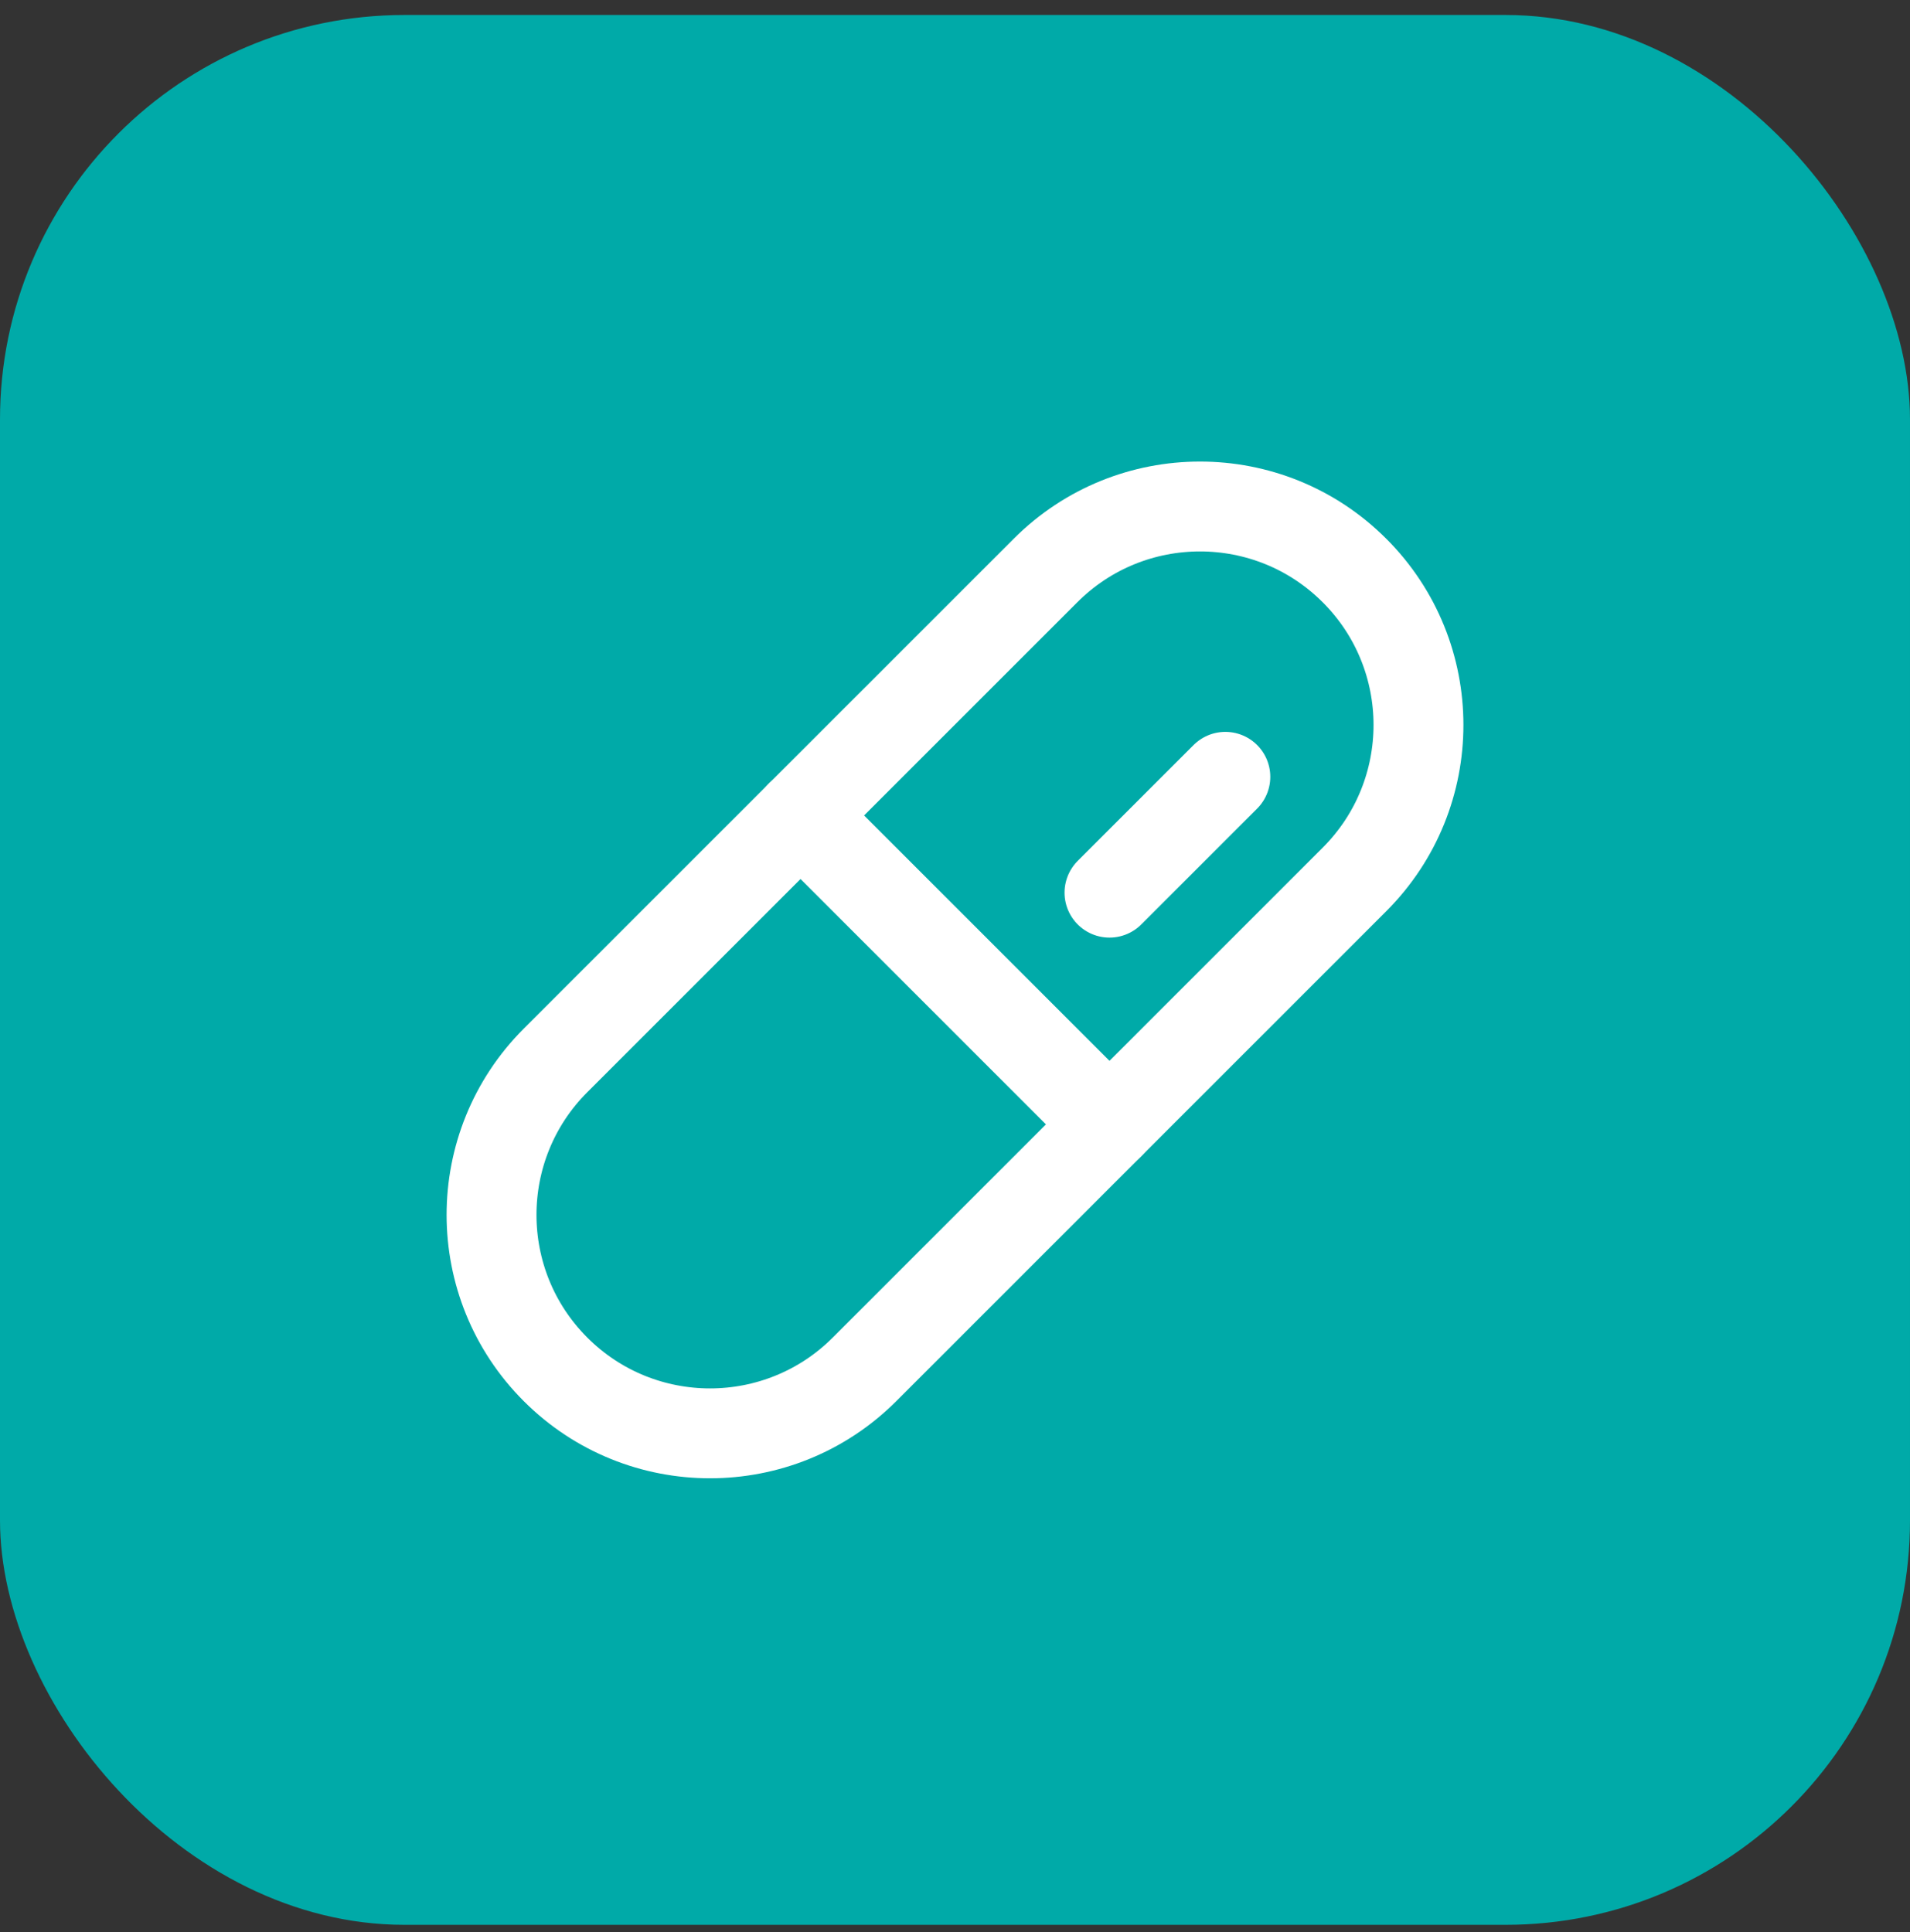
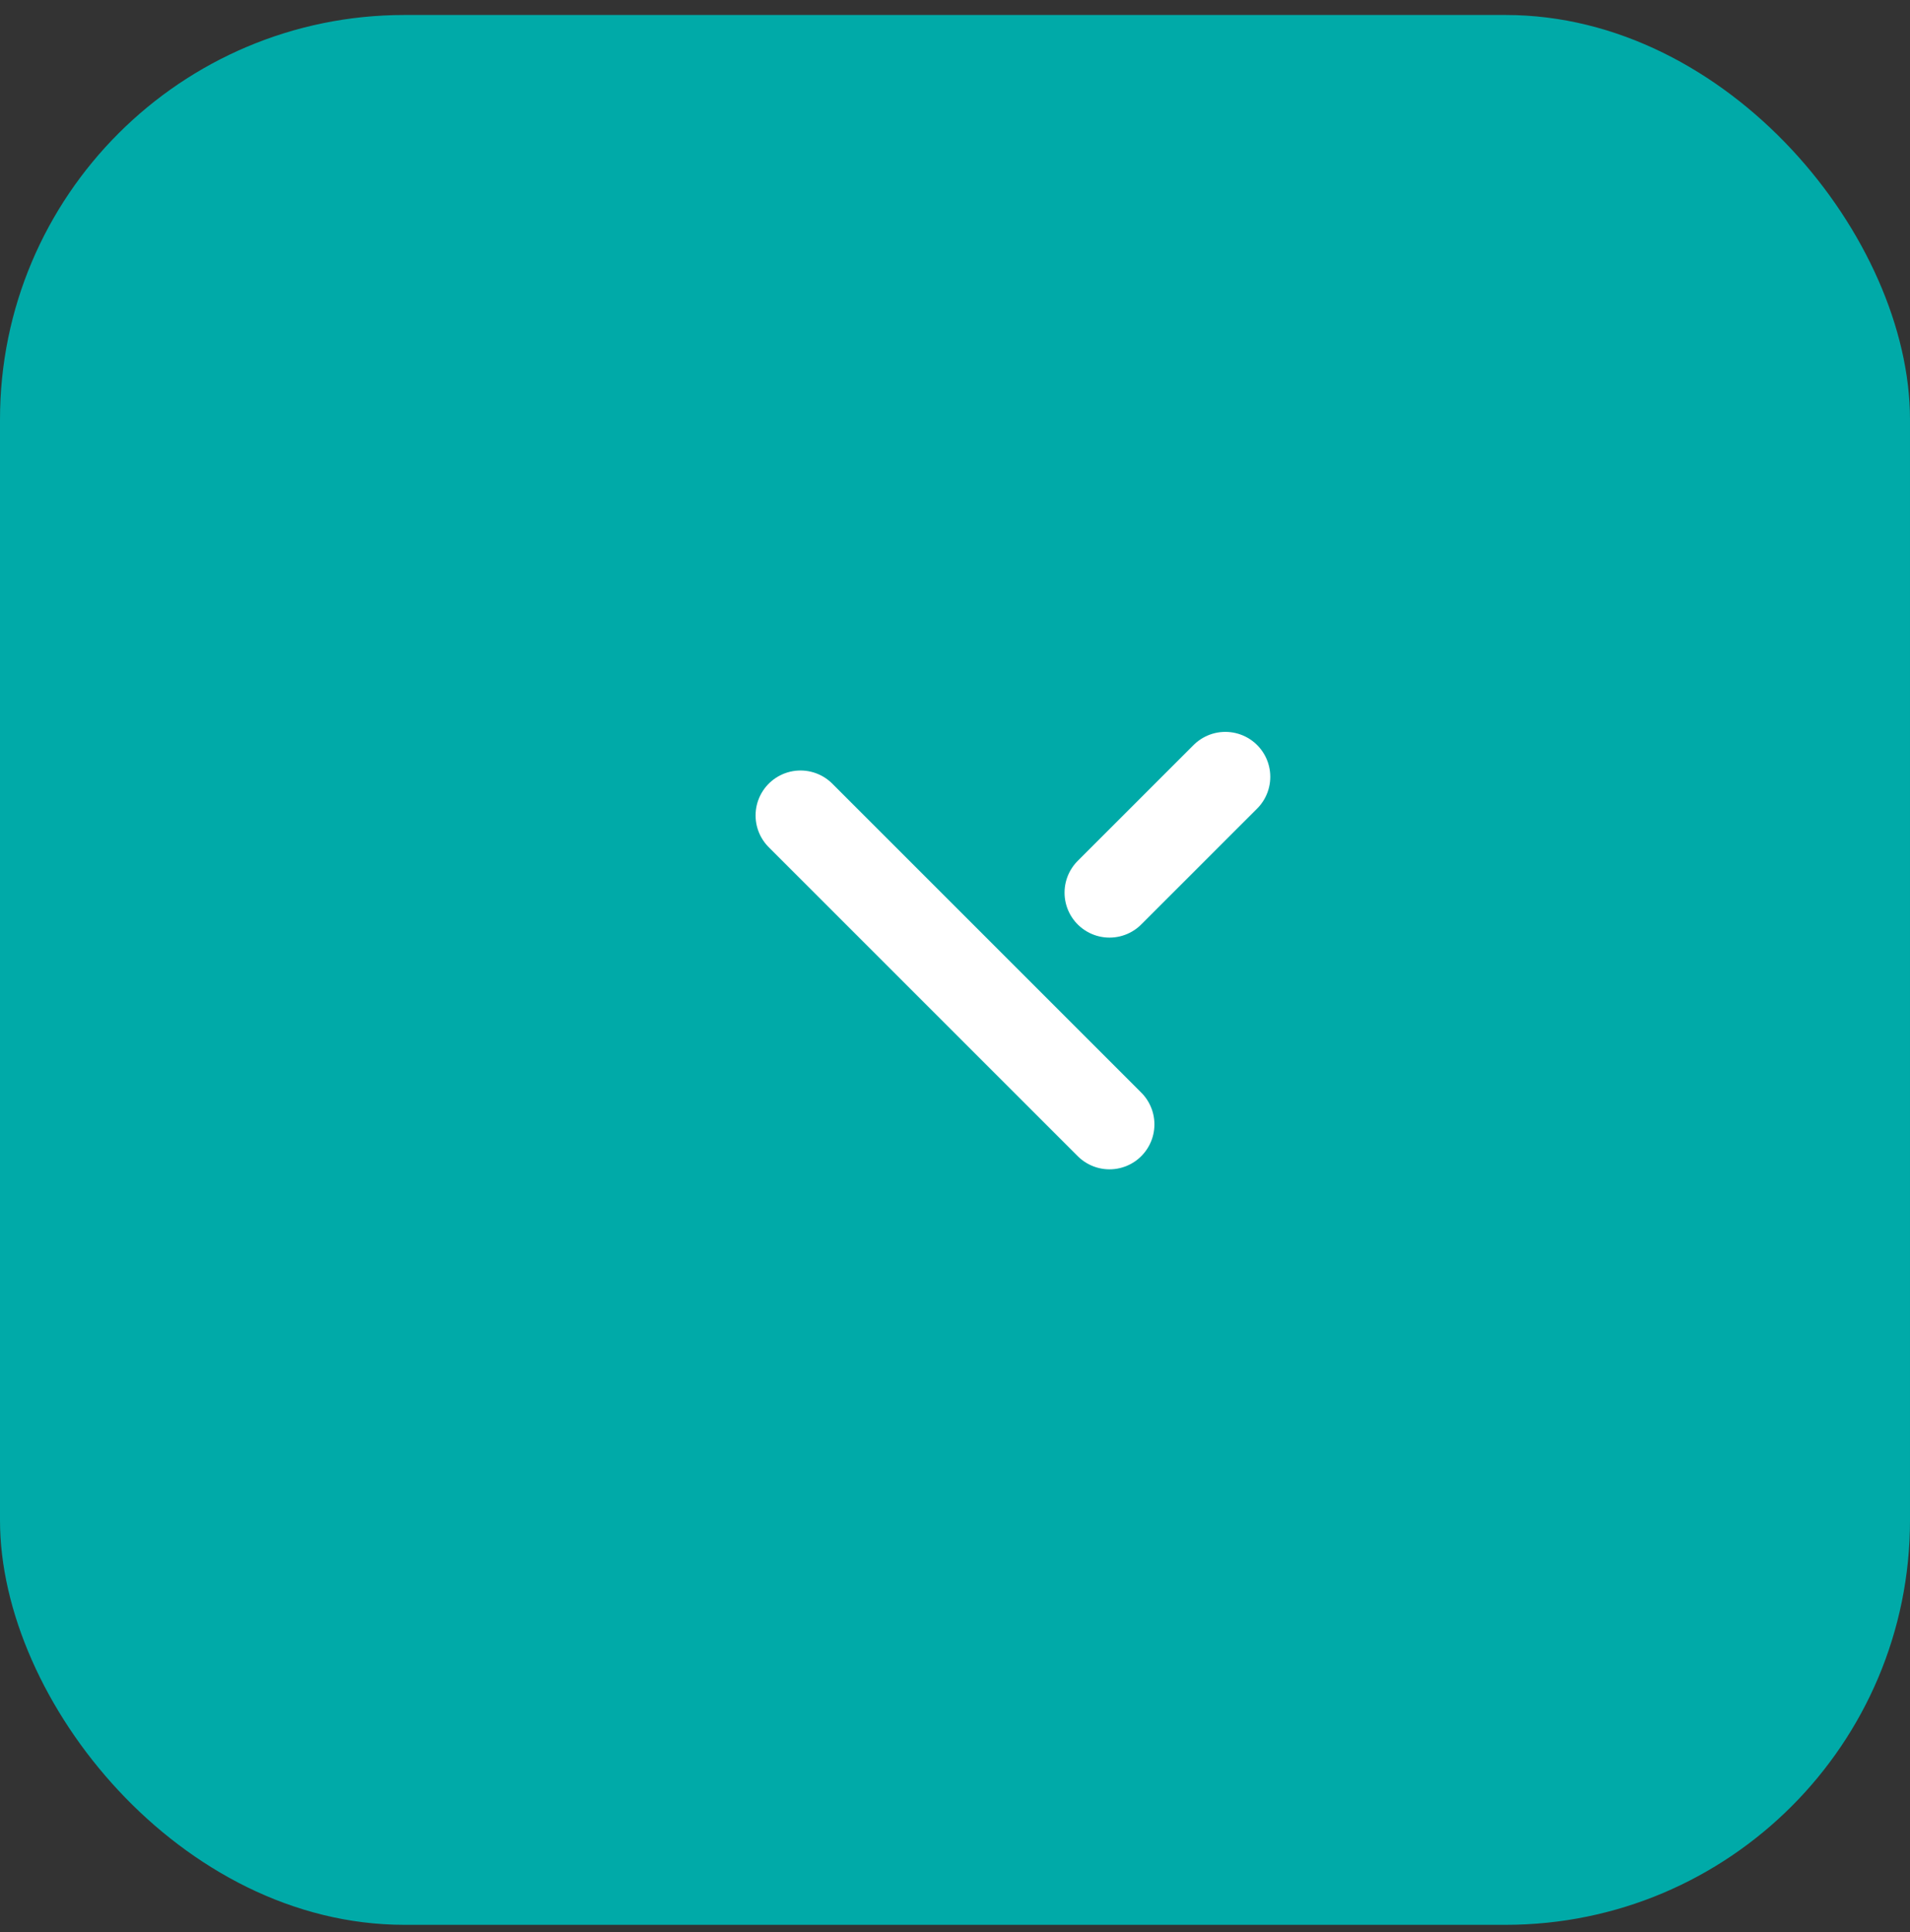
<svg xmlns="http://www.w3.org/2000/svg" width="85" height="86" viewBox="0 0 85 86" fill="none">
  <rect x="0" y="0" width="85" height="86" fill="#333333" stroke="none" />
  <rect y="0.667" width="85" height="85" rx="18" fill="#00AAA8" />
-   <path d="M46.529 25.39L24.722 47.196C20.926 50.992 20.926 57.148 24.722 60.944L24.724 60.946C28.52 64.742 34.676 64.742 38.472 60.946L60.279 39.139C64.075 35.343 64.075 29.188 60.279 25.391L60.277 25.39C56.481 21.593 50.325 21.593 46.529 25.39Z" stroke="white" stroke-width="4" stroke-linecap="round" stroke-linejoin="round" />
  <path d="M35.625 36.292L49.375 50.042" stroke="white" stroke-width="4" stroke-linecap="round" stroke-linejoin="round" />
  <path d="M49.375 39.729L54.531 34.573" stroke="white" stroke-width="4" stroke-linecap="round" stroke-linejoin="round" />
</svg>